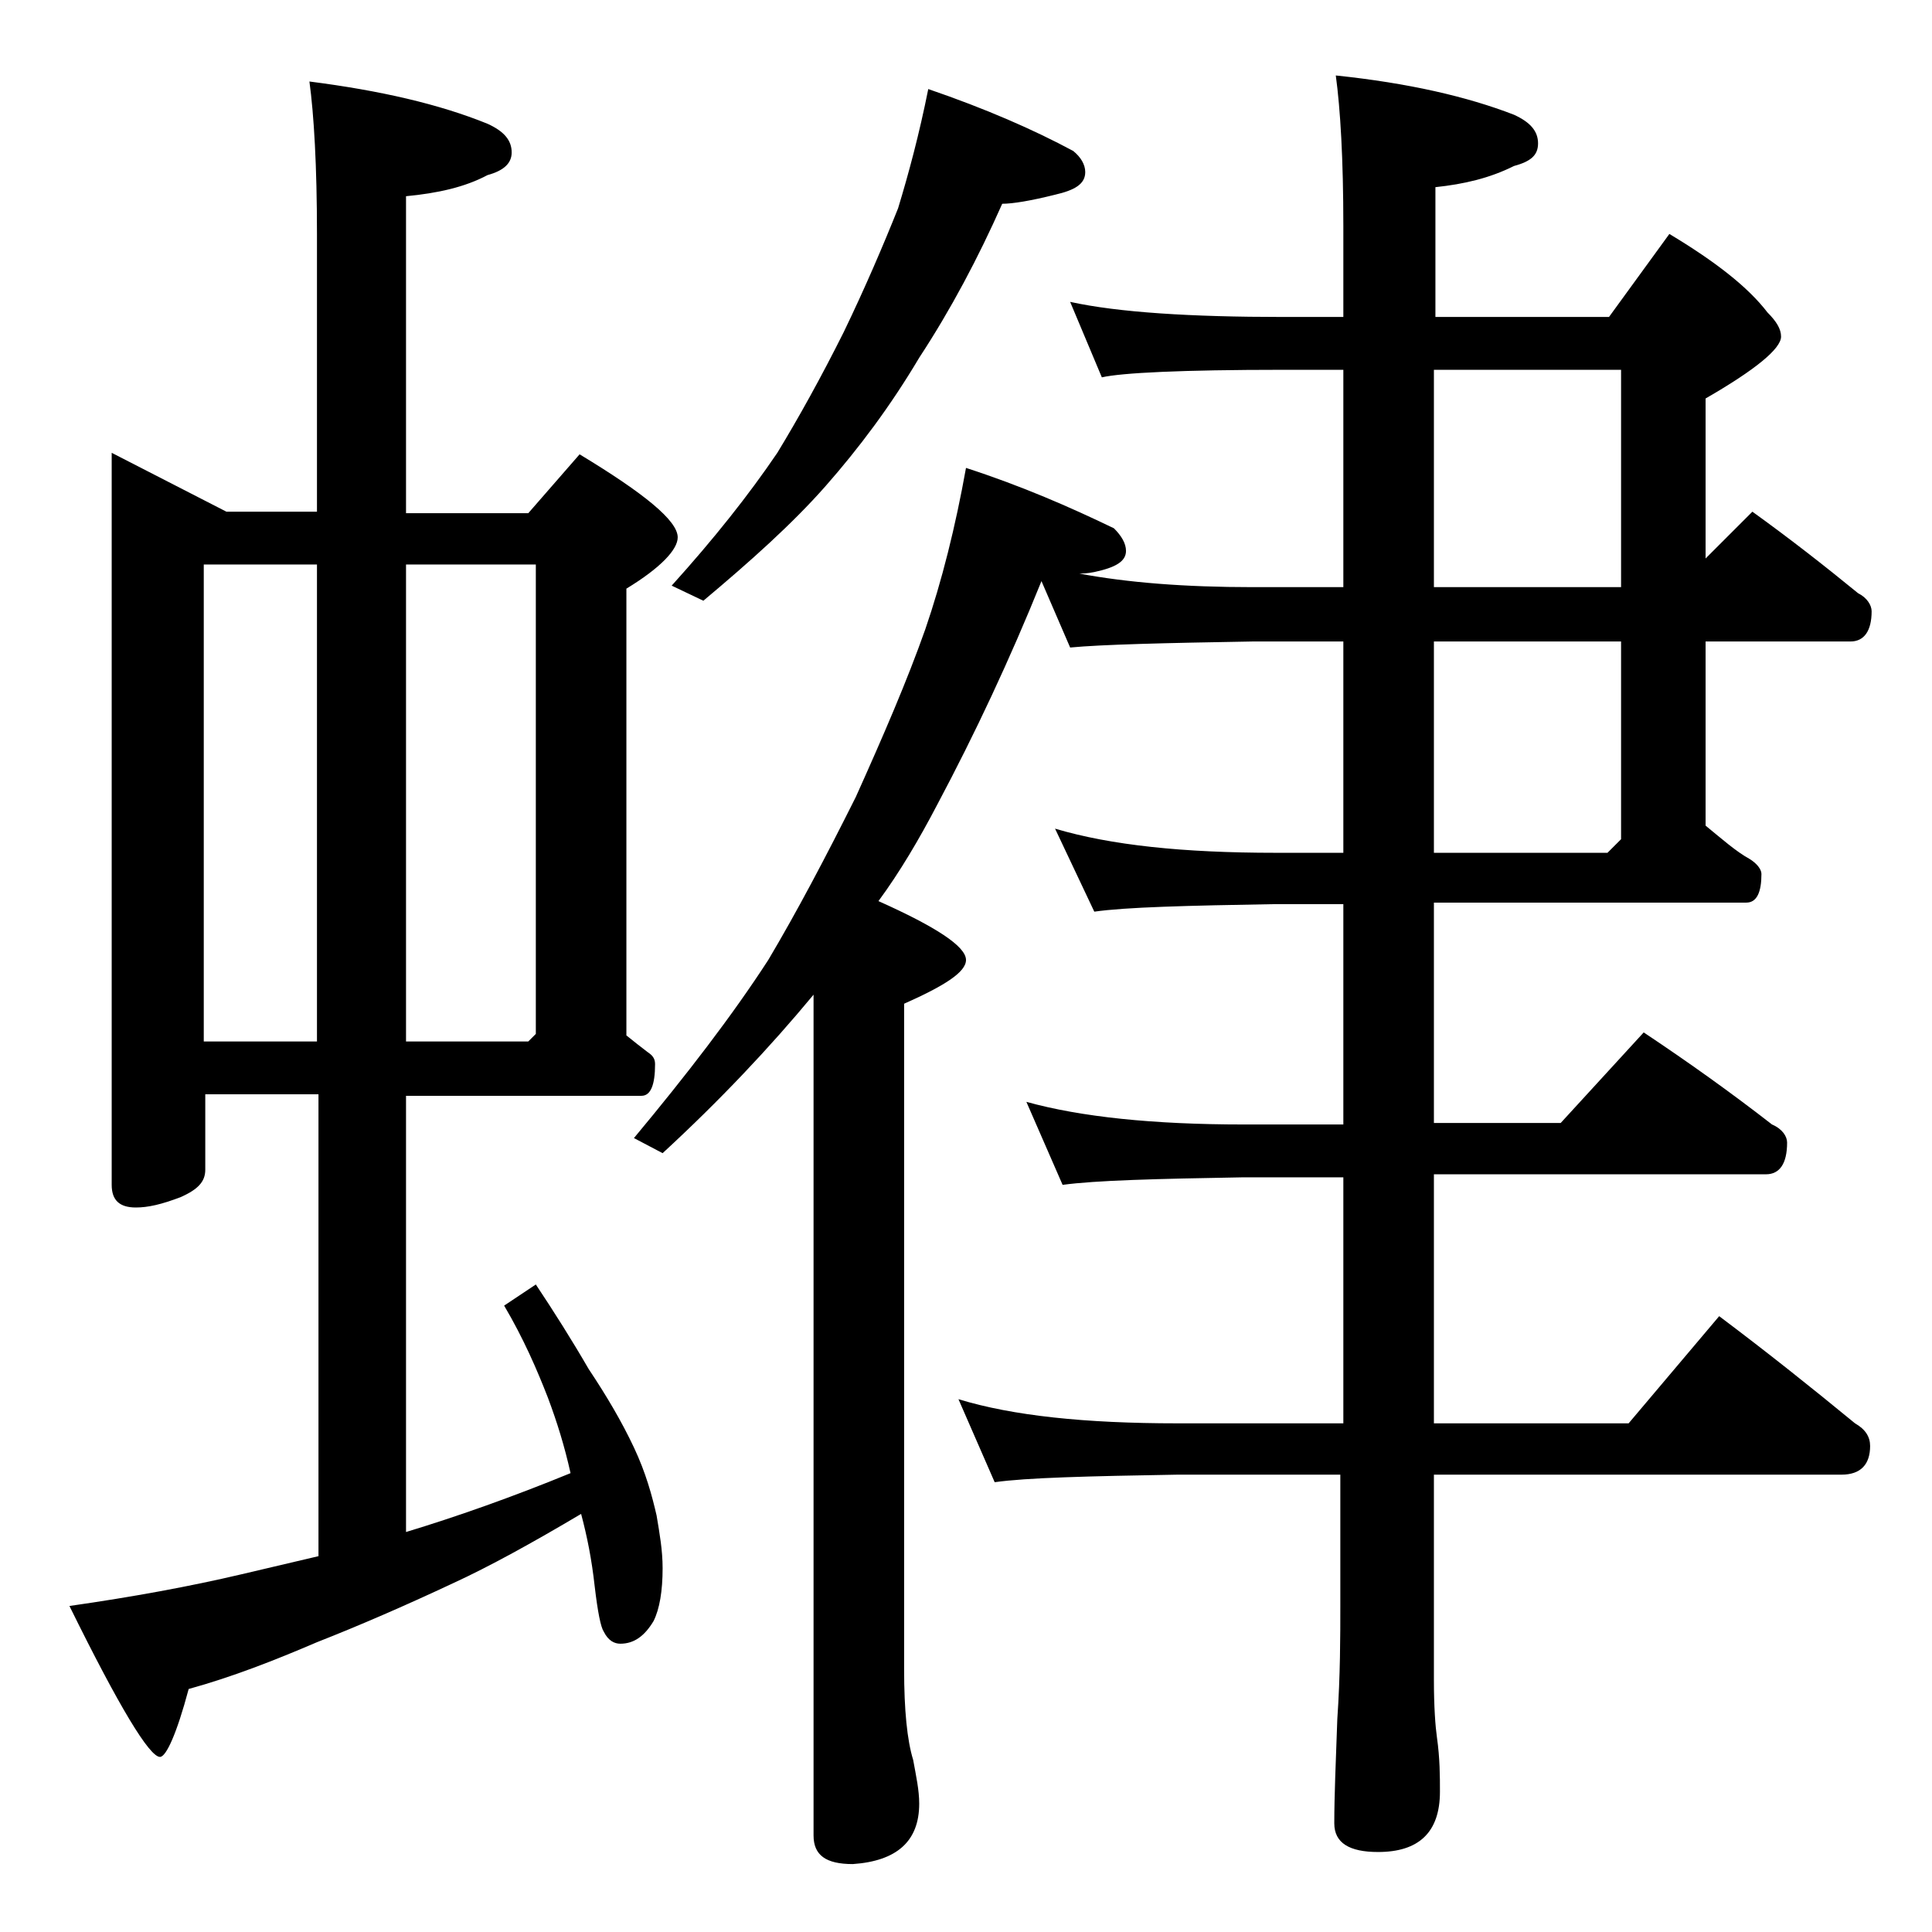
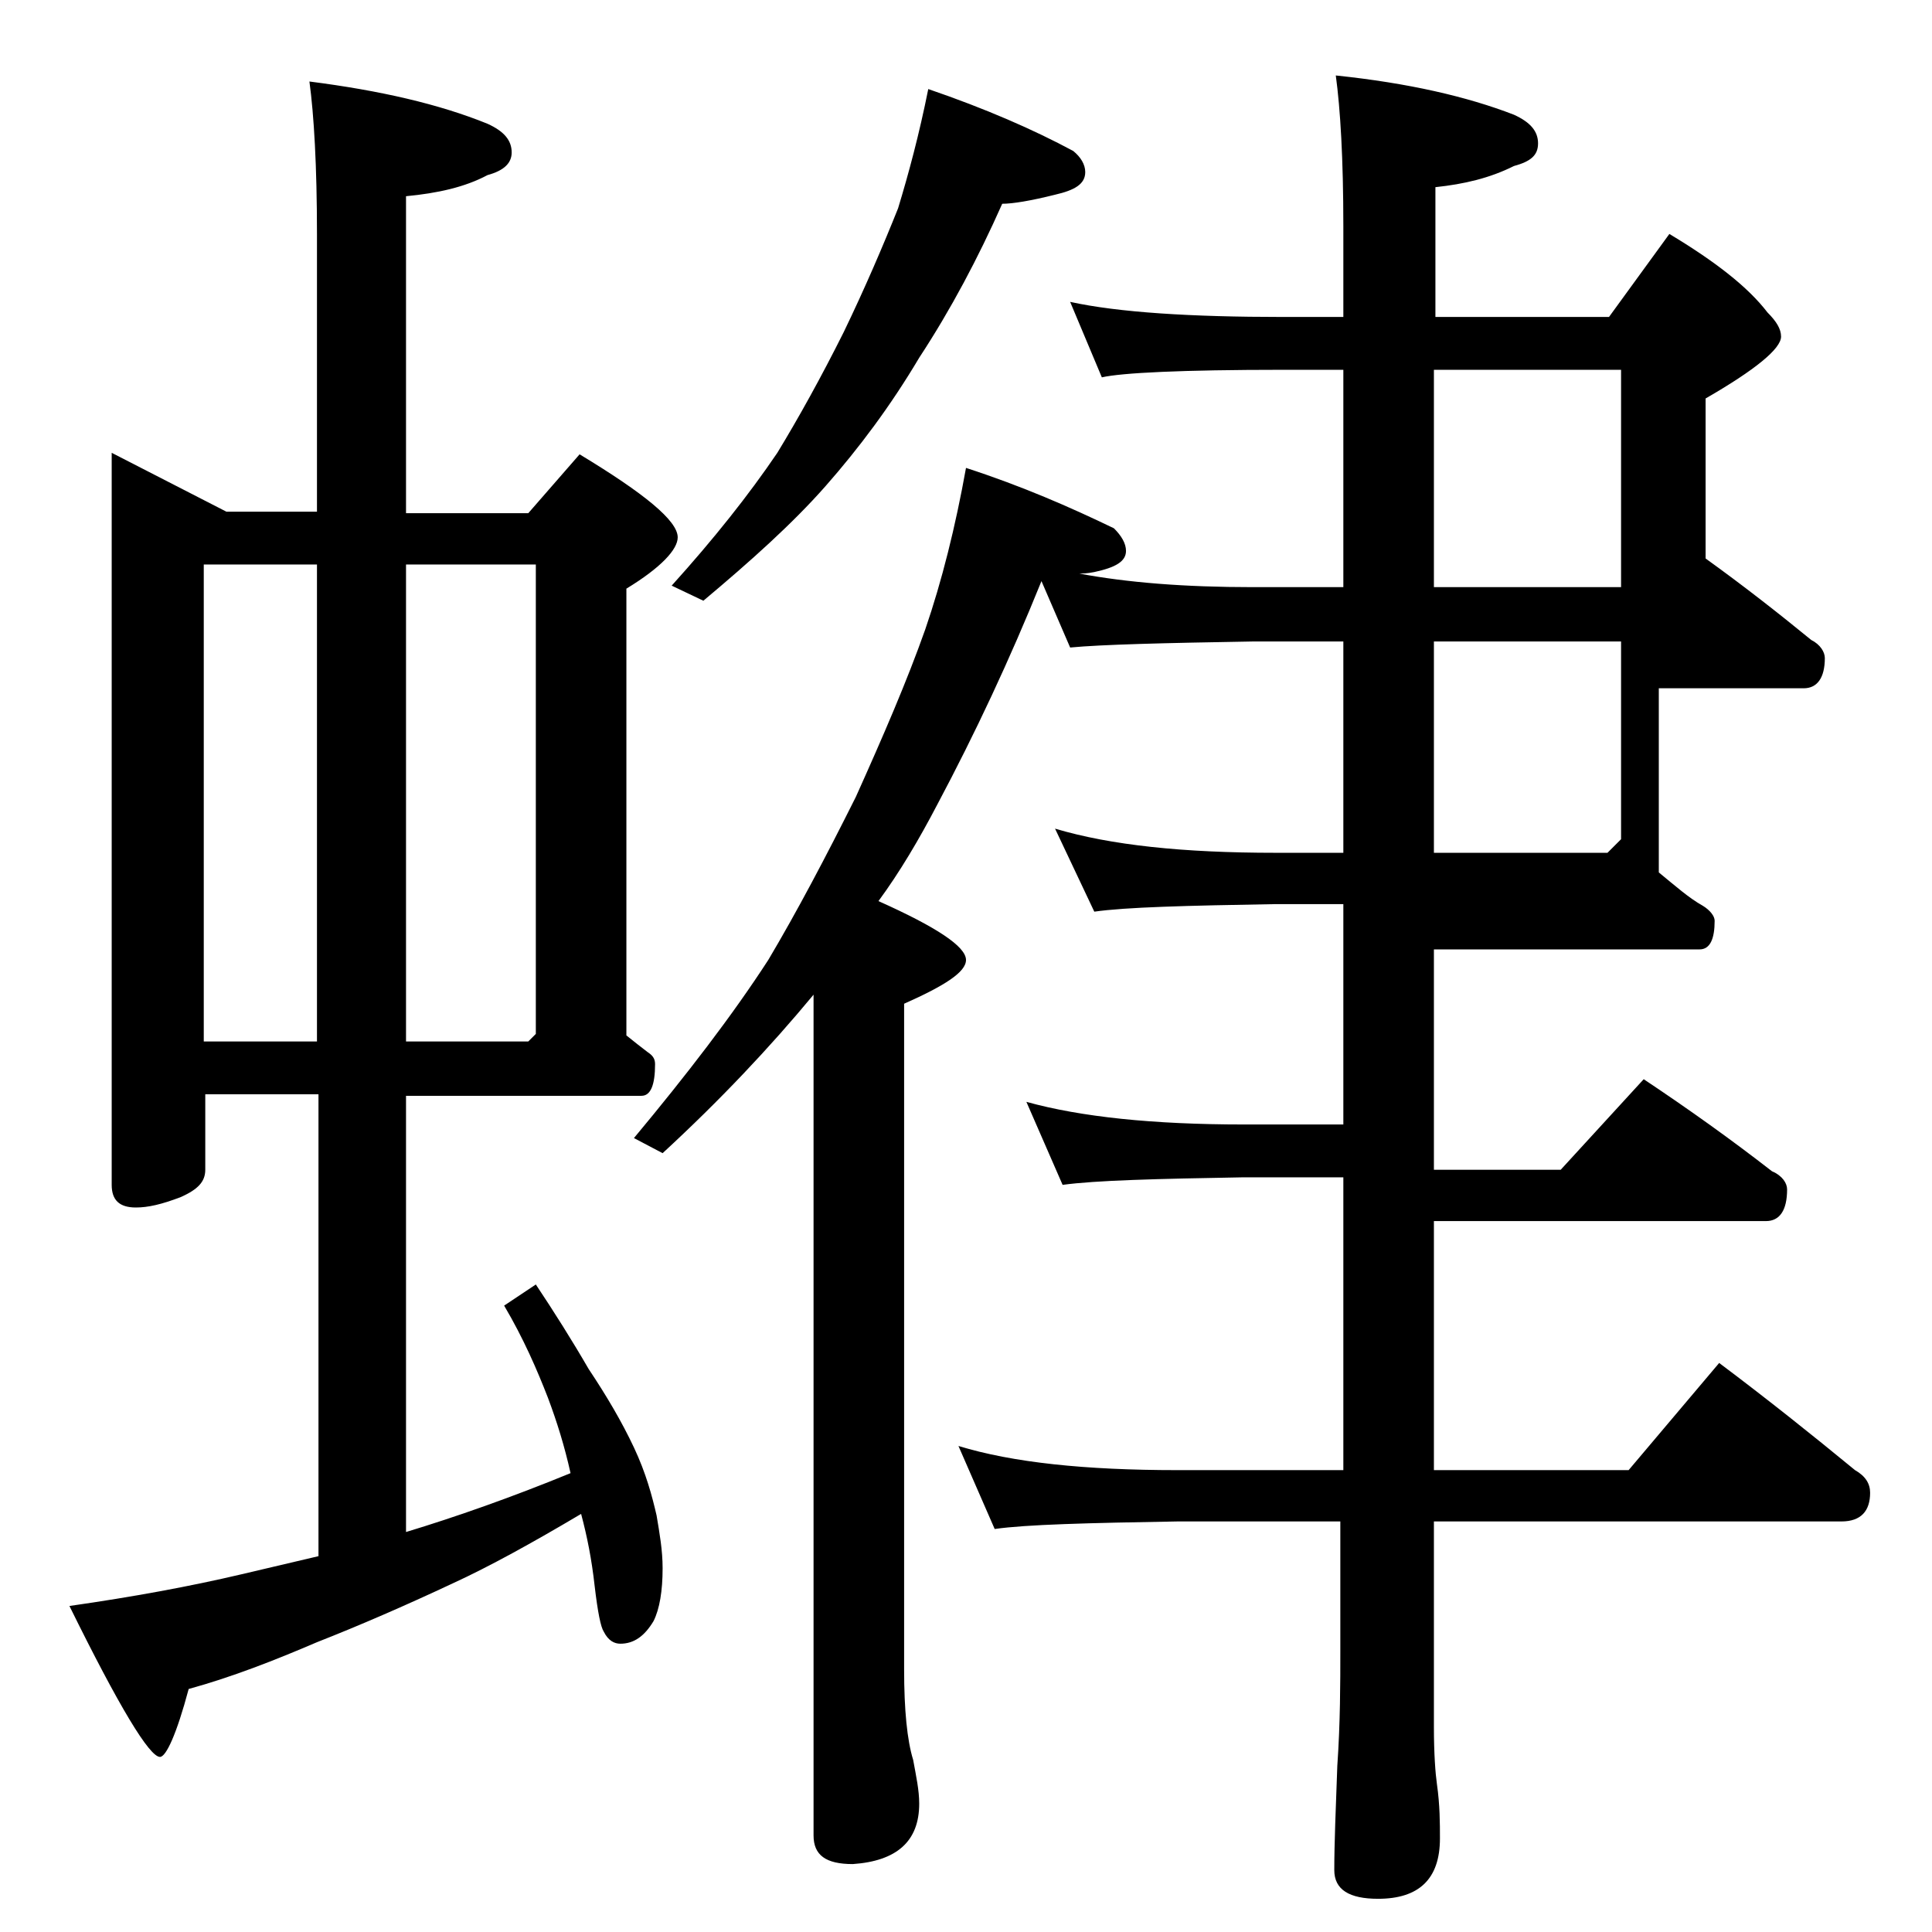
<svg xmlns="http://www.w3.org/2000/svg" version="1.1" id="Layer_1" x="0px" y="0px" viewBox="0 0 128 128" enable-background="new 0 0 128 128" xml:space="preserve">
-   <path d="M7.4,30l7.6,3.9h6V15.5c0-4.5-0.2-7.9-0.5-10.1c4.7,0.6,8.6,1.5,11.8,2.8c1.1,0.5,1.6,1.1,1.6,1.9c0,0.7-0.5,1.2-1.6,1.5  c-1.5,0.8-3.3,1.2-5.4,1.4v21H35l3.4-3.9c4.3,2.6,6.5,4.4,6.5,5.5c0,0.8-1.1,2-3.4,3.4v29.6c0.5,0.4,1,0.8,1.4,1.1  c0.3,0.2,0.5,0.4,0.5,0.8c0,1.4-0.3,2.1-0.9,2.1H26.9v28.9c3.3-1,7-2.3,10.9-3.9c-0.4-1.8-0.9-3.4-1.5-5c-0.7-1.8-1.6-3.9-2.9-6.1  l2.1-1.4c1.2,1.8,2.4,3.7,3.5,5.6c1.2,1.8,2.2,3.5,3,5.2c0.8,1.7,1.2,3.2,1.5,4.5c0.2,1.2,0.4,2.3,0.4,3.5c0,1.5-0.2,2.7-0.6,3.5  c-0.6,1-1.3,1.5-2.2,1.5c-0.4,0-0.8-0.2-1.1-0.8c-0.2-0.3-0.4-1.3-0.6-3c-0.2-1.8-0.5-3.3-0.9-4.8c-3.2,1.9-6.1,3.5-8.5,4.6  c-3.2,1.5-6.2,2.8-9,3.9c-2.8,1.2-5.6,2.3-8.5,3.1c-0.8,3-1.5,4.5-1.9,4.5c-0.7,0-2.7-3.3-6-10c4.2-0.6,8-1.3,11.4-2.1  c1.7-0.4,3.4-0.8,5.1-1.2V72.5h-7.5v5c0,0.8-0.5,1.3-1.6,1.8C10.7,79.8,9.8,80,9,80c-1.1,0-1.6-0.5-1.6-1.5V30z M13.5,69H21V37.4  h-7.5V69z M26.9,37.4V69H35l0.5-0.5V37.4H26.9z M64,31c3.7,1.2,6.9,2.6,9.8,4c0.5,0.5,0.8,1,0.8,1.5c0,0.7-0.7,1.1-2.1,1.4  C72,38,71.7,38,71.5,38c3.2,0.6,7,0.9,11.5,0.9h6V24.5h-4c-6.7,0-10.7,0.2-12,0.5l-2.1-5c3.2,0.7,8,1,14.1,1h4v-6  c0-4.5-0.2-7.8-0.5-10c4.8,0.5,8.7,1.4,11.8,2.6c1.1,0.5,1.6,1.1,1.6,1.9s-0.5,1.2-1.6,1.5c-1.6,0.8-3.3,1.2-5.2,1.4V21h11.5l4-5.5  c3,1.8,5.2,3.5,6.5,5.2c0.6,0.6,0.9,1.1,0.9,1.6c0,0.8-1.7,2.2-5,4.1V37l3.1-3.1c2.5,1.8,4.8,3.6,7,5.4c0.6,0.3,0.9,0.8,0.9,1.2  c0,1.3-0.5,2-1.4,2h-9.6v12.2c1.1,0.9,2,1.7,2.9,2.2c0.5,0.3,0.8,0.7,0.8,1c0,1.2-0.3,1.9-1,1.9H95v14.6h8.4l5.5-6  c3,2,5.8,4,8.5,6.1c0.7,0.3,1,0.8,1,1.2c0,1.4-0.5,2.1-1.4,2.1H95v16.5h12.9l6-7.1c3.2,2.4,6.2,4.8,9,7.1c0.7,0.4,1,0.9,1,1.5  c0,1.2-0.6,1.9-1.9,1.9H95v13.6c0,1.8,0.1,3.1,0.2,3.8c0.2,1.4,0.2,2.6,0.2,3.6c0,2.7-1.4,4-4.1,4c-1.9,0-2.9-0.6-2.9-1.9  c0-1.8,0.1-4.1,0.2-6.9c0.2-2.9,0.2-5.5,0.2-7.6v-8.6H78c-5.9,0.1-10,0.2-12.1,0.5l-2.4-5.5c3.6,1.1,8.4,1.6,14.5,1.6h11V78h-6.6  c-5.8,0.1-9.8,0.2-12,0.5L68,73c3.6,1,8.4,1.5,14.4,1.5H89V59.9h-4.5c-5.9,0.1-9.9,0.2-12,0.5l-2.6-5.5c3.7,1.1,8.5,1.6,14.6,1.6H89  v-14h-6c-5.9,0.1-10,0.2-12.1,0.4L69,38.5c-2.1,5.2-4.4,10.1-6.9,14.8c-1.2,2.3-2.5,4.5-3.9,6.4c3.8,1.7,5.8,3,5.8,3.9  c0,0.8-1.4,1.7-4.1,2.9v44.1c0,2.7,0.2,4.7,0.6,6c0.2,1.1,0.4,2,0.4,2.9c0,2.5-1.5,3.8-4.4,4c-1.8,0-2.6-0.6-2.6-1.9V65.9  c-2.9,3.5-6.2,7-10,10.5l-1.9-1c3.5-4.2,6.5-8.1,8.9-11.8c1.9-3.2,3.8-6.8,5.8-10.8c1.8-4,3.4-7.7,4.6-11.1  C62.4,38.5,63.3,34.9,64,31z M61.5,5.9c3.8,1.3,7,2.7,9.6,4.1c0.5,0.4,0.8,0.9,0.8,1.4c0,0.8-0.7,1.2-2,1.5  c-1.6,0.4-2.8,0.6-3.5,0.6c-1.6,3.6-3.4,7-5.5,10.2c-1.9,3.2-4,6-6.2,8.5s-5,5-8.1,7.6l-2.1-1c2.8-3.1,5.1-6,7-8.8  c1.4-2.3,2.9-5,4.4-8c1.4-2.9,2.6-5.7,3.6-8.2C60.2,11.5,60.9,8.9,61.5,5.9z M95,24.5v14.4h12.4V24.5H95z M95,42.5v14h11.5l0.9-0.9  V42.5H95z" />
+   <path d="M7.4,30l7.6,3.9h6V15.5c0-4.5-0.2-7.9-0.5-10.1c4.7,0.6,8.6,1.5,11.8,2.8c1.1,0.5,1.6,1.1,1.6,1.9c0,0.7-0.5,1.2-1.6,1.5  c-1.5,0.8-3.3,1.2-5.4,1.4v21H35l3.4-3.9c4.3,2.6,6.5,4.4,6.5,5.5c0,0.8-1.1,2-3.4,3.4v29.6c0.5,0.4,1,0.8,1.4,1.1  c0.3,0.2,0.5,0.4,0.5,0.8c0,1.4-0.3,2.1-0.9,2.1H26.9v28.9c3.3-1,7-2.3,10.9-3.9c-0.4-1.8-0.9-3.4-1.5-5c-0.7-1.8-1.6-3.9-2.9-6.1  l2.1-1.4c1.2,1.8,2.4,3.7,3.5,5.6c1.2,1.8,2.2,3.5,3,5.2c0.8,1.7,1.2,3.2,1.5,4.5c0.2,1.2,0.4,2.3,0.4,3.5c0,1.5-0.2,2.7-0.6,3.5  c-0.6,1-1.3,1.5-2.2,1.5c-0.4,0-0.8-0.2-1.1-0.8c-0.2-0.3-0.4-1.3-0.6-3c-0.2-1.8-0.5-3.3-0.9-4.8c-3.2,1.9-6.1,3.5-8.5,4.6  c-3.2,1.5-6.2,2.8-9,3.9c-2.8,1.2-5.6,2.3-8.5,3.1c-0.8,3-1.5,4.5-1.9,4.5c-0.7,0-2.7-3.3-6-10c4.2-0.6,8-1.3,11.4-2.1  c1.7-0.4,3.4-0.8,5.1-1.2V72.5h-7.5v5c0,0.8-0.5,1.3-1.6,1.8C10.7,79.8,9.8,80,9,80c-1.1,0-1.6-0.5-1.6-1.5V30z M13.5,69H21V37.4  h-7.5V69z M26.9,37.4V69H35l0.5-0.5V37.4H26.9z M64,31c3.7,1.2,6.9,2.6,9.8,4c0.5,0.5,0.8,1,0.8,1.5c0,0.7-0.7,1.1-2.1,1.4  C72,38,71.7,38,71.5,38c3.2,0.6,7,0.9,11.5,0.9h6V24.5h-4c-6.7,0-10.7,0.2-12,0.5l-2.1-5c3.2,0.7,8,1,14.1,1h4v-6  c0-4.5-0.2-7.8-0.5-10c4.8,0.5,8.7,1.4,11.8,2.6c1.1,0.5,1.6,1.1,1.6,1.9s-0.5,1.2-1.6,1.5c-1.6,0.8-3.3,1.2-5.2,1.4V21h11.5l4-5.5  c3,1.8,5.2,3.5,6.5,5.2c0.6,0.6,0.9,1.1,0.9,1.6c0,0.8-1.7,2.2-5,4.1V37c2.5,1.8,4.8,3.6,7,5.4c0.6,0.3,0.9,0.8,0.9,1.2  c0,1.3-0.5,2-1.4,2h-9.6v12.2c1.1,0.9,2,1.7,2.9,2.2c0.5,0.3,0.8,0.7,0.8,1c0,1.2-0.3,1.9-1,1.9H95v14.6h8.4l5.5-6  c3,2,5.8,4,8.5,6.1c0.7,0.3,1,0.8,1,1.2c0,1.4-0.5,2.1-1.4,2.1H95v16.5h12.9l6-7.1c3.2,2.4,6.2,4.8,9,7.1c0.7,0.4,1,0.9,1,1.5  c0,1.2-0.6,1.9-1.9,1.9H95v13.6c0,1.8,0.1,3.1,0.2,3.8c0.2,1.4,0.2,2.6,0.2,3.6c0,2.7-1.4,4-4.1,4c-1.9,0-2.9-0.6-2.9-1.9  c0-1.8,0.1-4.1,0.2-6.9c0.2-2.9,0.2-5.5,0.2-7.6v-8.6H78c-5.9,0.1-10,0.2-12.1,0.5l-2.4-5.5c3.6,1.1,8.4,1.6,14.5,1.6h11V78h-6.6  c-5.8,0.1-9.8,0.2-12,0.5L68,73c3.6,1,8.4,1.5,14.4,1.5H89V59.9h-4.5c-5.9,0.1-9.9,0.2-12,0.5l-2.6-5.5c3.7,1.1,8.5,1.6,14.6,1.6H89  v-14h-6c-5.9,0.1-10,0.2-12.1,0.4L69,38.5c-2.1,5.2-4.4,10.1-6.9,14.8c-1.2,2.3-2.5,4.5-3.9,6.4c3.8,1.7,5.8,3,5.8,3.9  c0,0.8-1.4,1.7-4.1,2.9v44.1c0,2.7,0.2,4.7,0.6,6c0.2,1.1,0.4,2,0.4,2.9c0,2.5-1.5,3.8-4.4,4c-1.8,0-2.6-0.6-2.6-1.9V65.9  c-2.9,3.5-6.2,7-10,10.5l-1.9-1c3.5-4.2,6.5-8.1,8.9-11.8c1.9-3.2,3.8-6.8,5.8-10.8c1.8-4,3.4-7.7,4.6-11.1  C62.4,38.5,63.3,34.9,64,31z M61.5,5.9c3.8,1.3,7,2.7,9.6,4.1c0.5,0.4,0.8,0.9,0.8,1.4c0,0.8-0.7,1.2-2,1.5  c-1.6,0.4-2.8,0.6-3.5,0.6c-1.6,3.6-3.4,7-5.5,10.2c-1.9,3.2-4,6-6.2,8.5s-5,5-8.1,7.6l-2.1-1c2.8-3.1,5.1-6,7-8.8  c1.4-2.3,2.9-5,4.4-8c1.4-2.9,2.6-5.7,3.6-8.2C60.2,11.5,60.9,8.9,61.5,5.9z M95,24.5v14.4h12.4V24.5H95z M95,42.5v14h11.5l0.9-0.9  V42.5H95z" />
</svg>